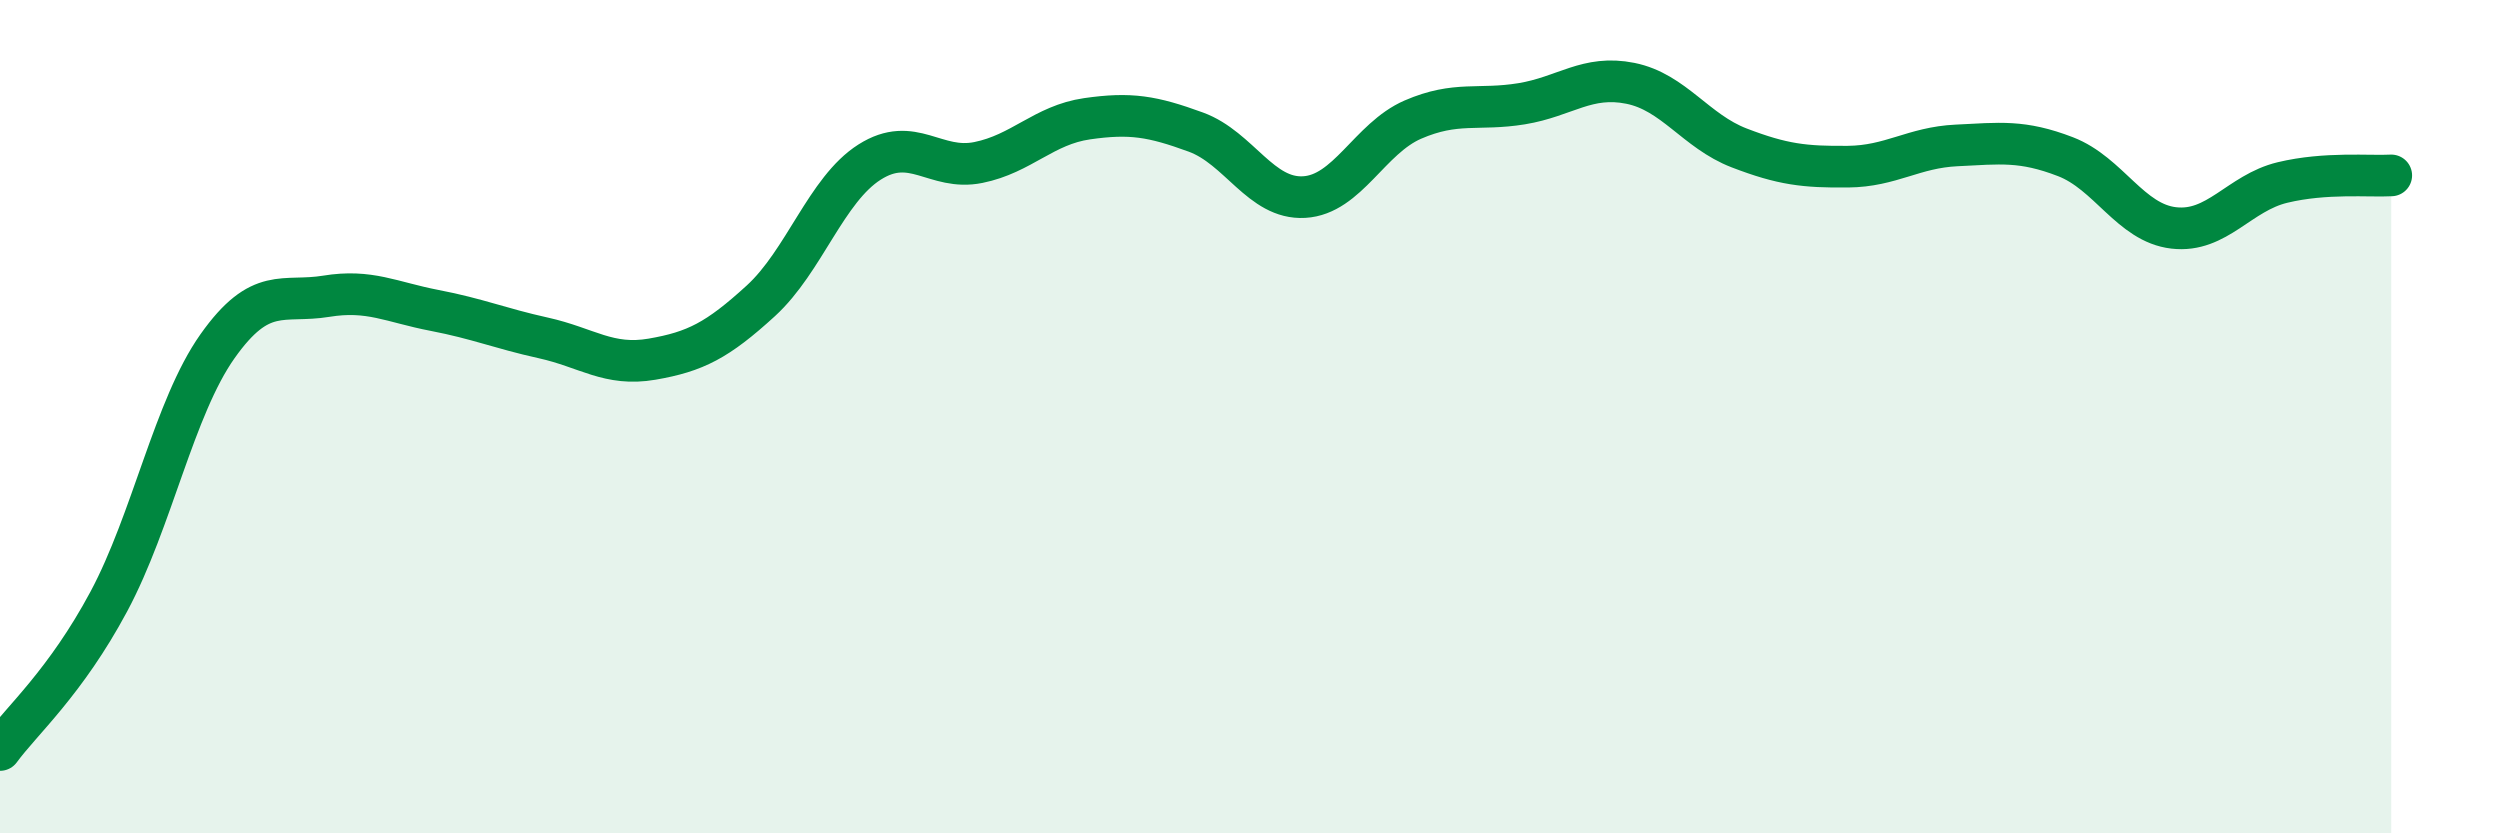
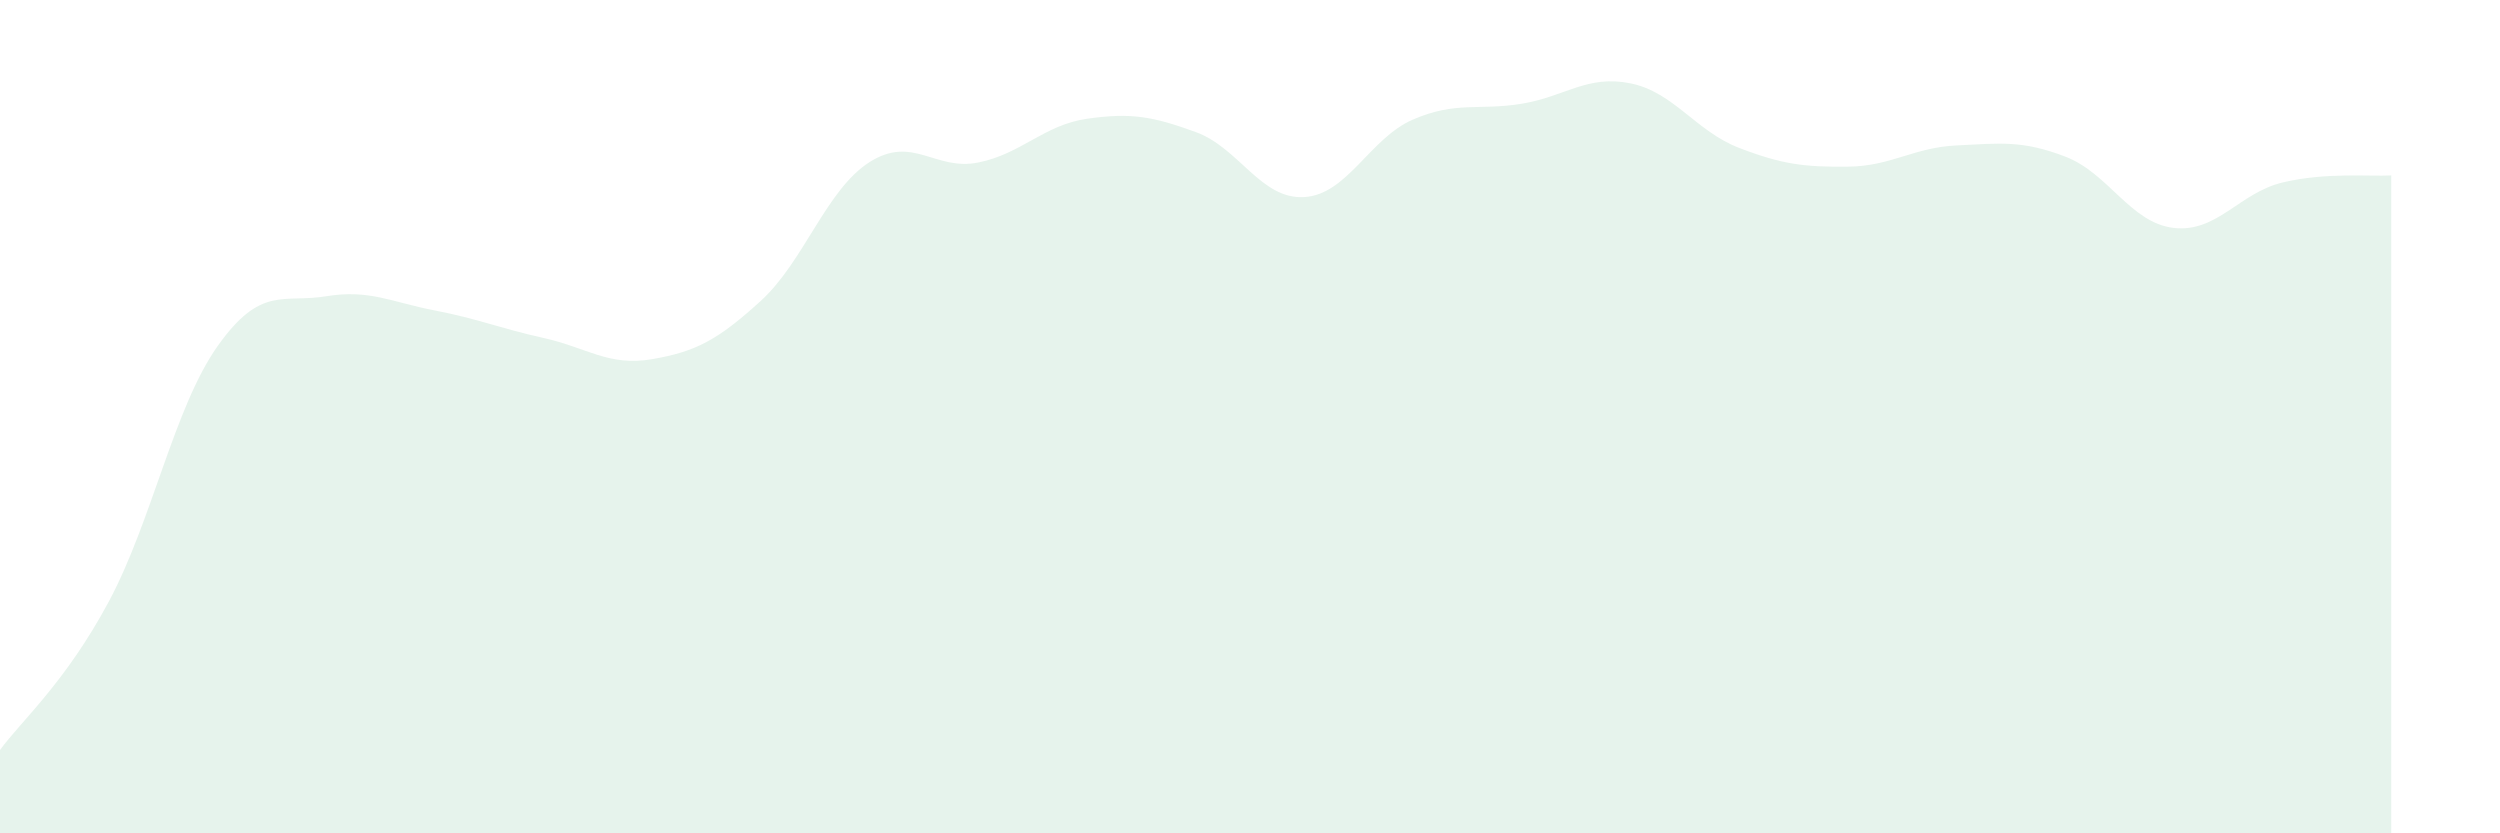
<svg xmlns="http://www.w3.org/2000/svg" width="60" height="20" viewBox="0 0 60 20">
  <path d="M 0,18 C 0.52,17.29 1.57,16.38 2.61,14.44 C 3.65,12.5 4.18,9.78 5.22,8.31 C 6.26,6.84 6.79,7.28 7.83,7.11 C 8.87,6.94 9.39,7.25 10.43,7.45 C 11.47,7.65 12,7.88 13.04,8.11 C 14.08,8.34 14.61,8.8 15.65,8.62 C 16.69,8.44 17.22,8.17 18.26,7.22 C 19.3,6.27 19.83,4.55 20.87,3.89 C 21.91,3.23 22.44,4.11 23.48,3.9 C 24.52,3.69 25.05,3 26.09,2.85 C 27.13,2.7 27.66,2.79 28.7,3.17 C 29.74,3.55 30.26,4.79 31.3,4.73 C 32.34,4.67 32.87,3.32 33.91,2.87 C 34.95,2.42 35.48,2.66 36.52,2.49 C 37.56,2.32 38.09,1.79 39.13,2 C 40.17,2.21 40.7,3.15 41.74,3.55 C 42.78,3.95 43.31,4.01 44.35,4 C 45.39,3.99 45.92,3.54 46.96,3.49 C 48,3.44 48.53,3.36 49.57,3.76 C 50.61,4.16 51.13,5.35 52.17,5.47 C 53.21,5.59 53.74,4.63 54.78,4.38 C 55.82,4.13 56.87,4.24 57.39,4.21L57.39 20L0 20Z" fill="#008740" opacity="0.1" stroke-linecap="round" stroke-linejoin="round" />
-   <path d="M 0,18 C 0.52,17.29 1.57,16.38 2.61,14.44 C 3.65,12.5 4.18,9.78 5.22,8.31 C 6.26,6.84 6.79,7.28 7.83,7.11 C 8.87,6.94 9.39,7.25 10.43,7.45 C 11.47,7.65 12,7.88 13.04,8.11 C 14.08,8.34 14.61,8.8 15.65,8.62 C 16.69,8.44 17.22,8.17 18.26,7.22 C 19.3,6.27 19.83,4.55 20.87,3.89 C 21.91,3.23 22.44,4.11 23.48,3.9 C 24.52,3.69 25.05,3 26.09,2.85 C 27.13,2.7 27.66,2.79 28.7,3.17 C 29.74,3.55 30.26,4.79 31.3,4.73 C 32.34,4.67 32.87,3.32 33.91,2.87 C 34.95,2.42 35.48,2.66 36.52,2.49 C 37.56,2.32 38.09,1.79 39.13,2 C 40.17,2.21 40.7,3.15 41.74,3.55 C 42.78,3.95 43.31,4.01 44.35,4 C 45.39,3.99 45.92,3.54 46.96,3.49 C 48,3.44 48.53,3.36 49.57,3.76 C 50.61,4.16 51.13,5.35 52.17,5.47 C 53.21,5.59 53.74,4.63 54.78,4.38 C 55.82,4.13 56.87,4.24 57.39,4.21" stroke="#008740" stroke-width="1" fill="none" stroke-linecap="round" stroke-linejoin="round" />
</svg>